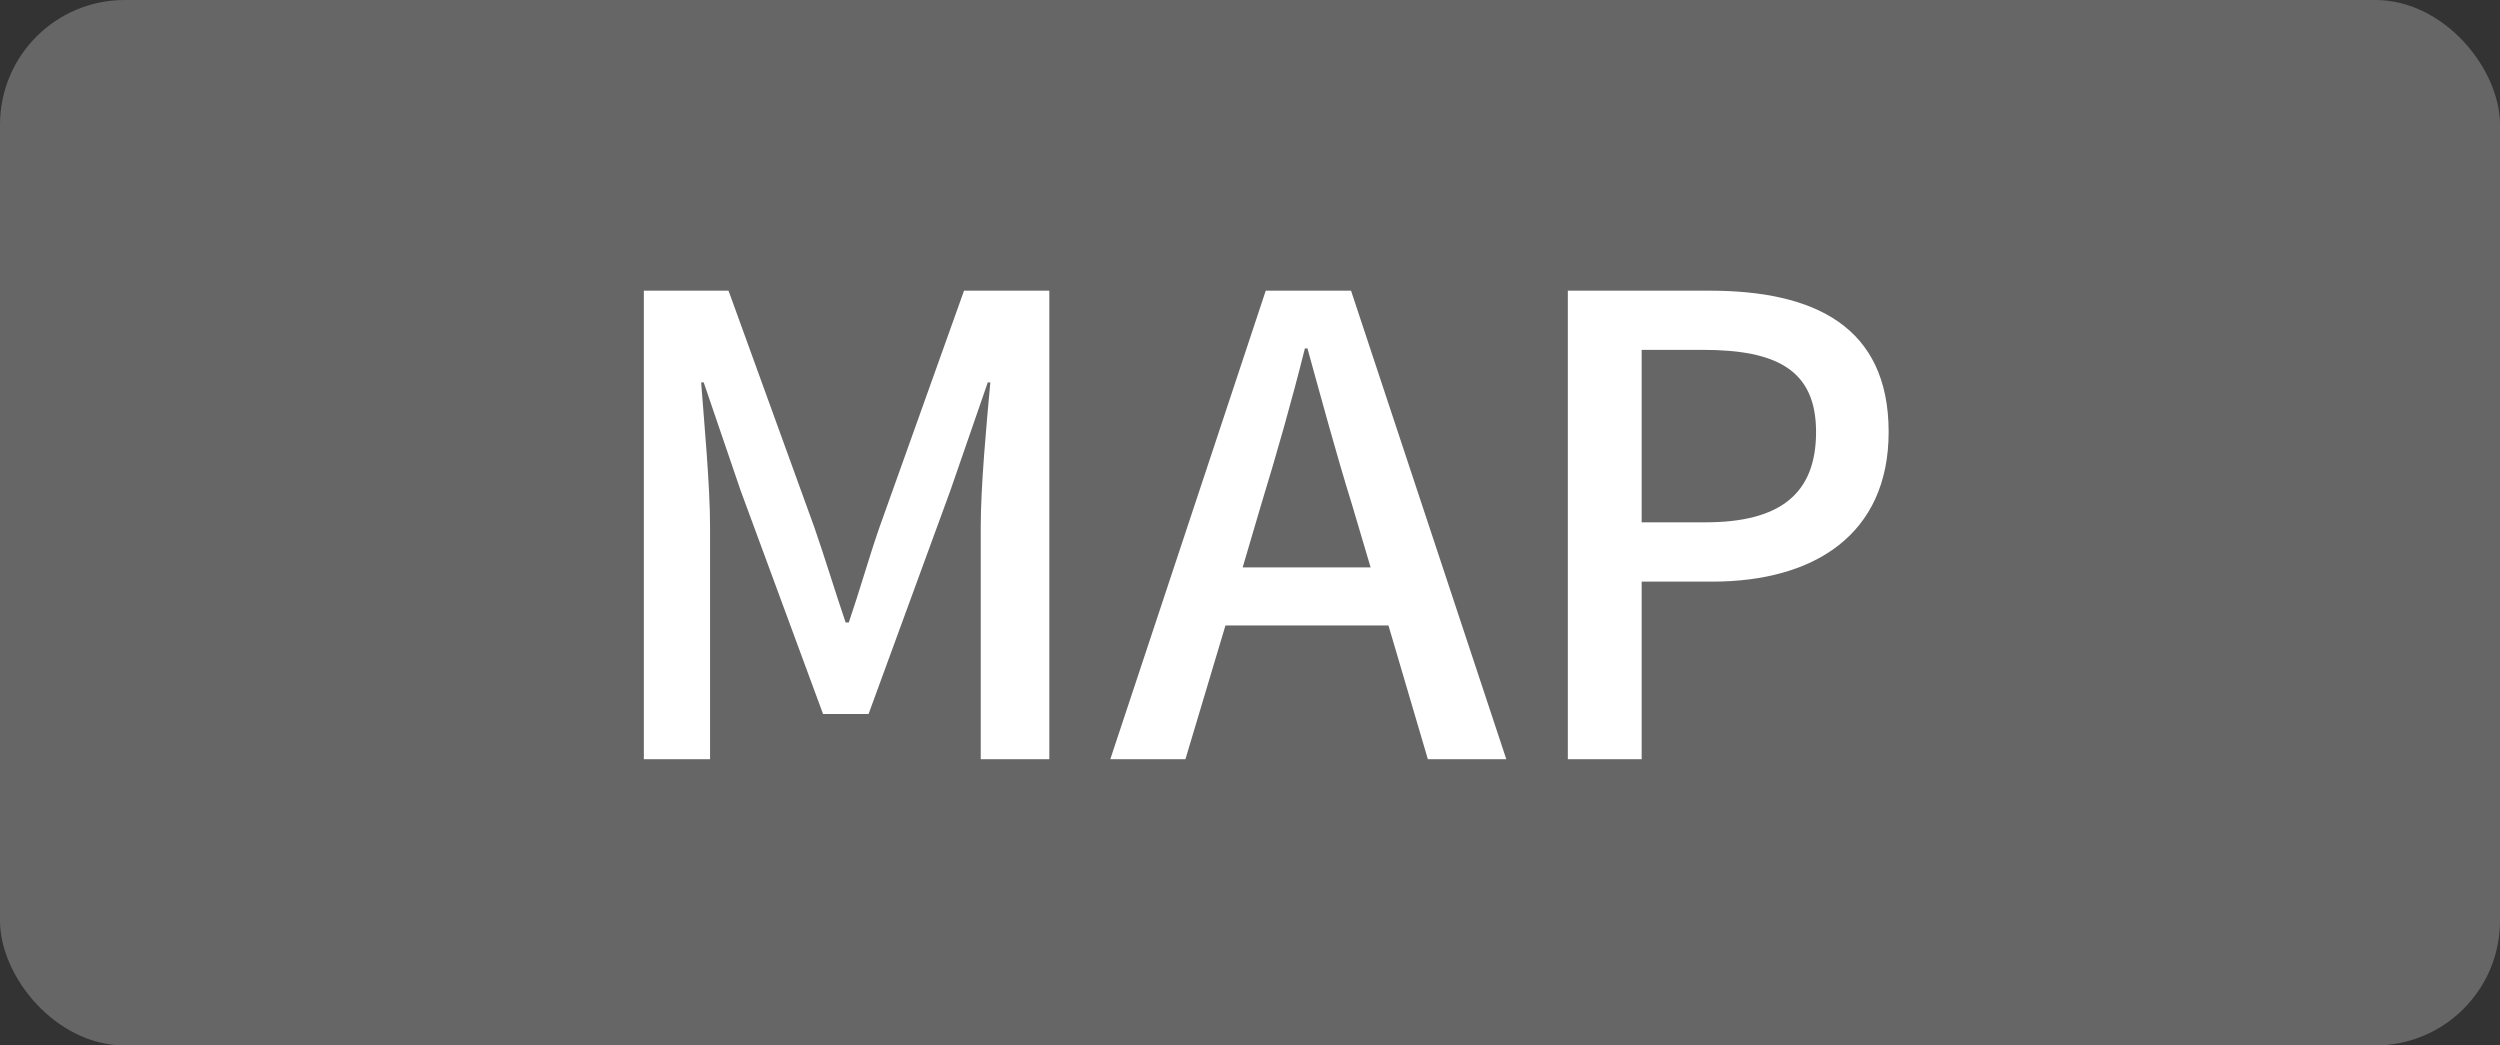
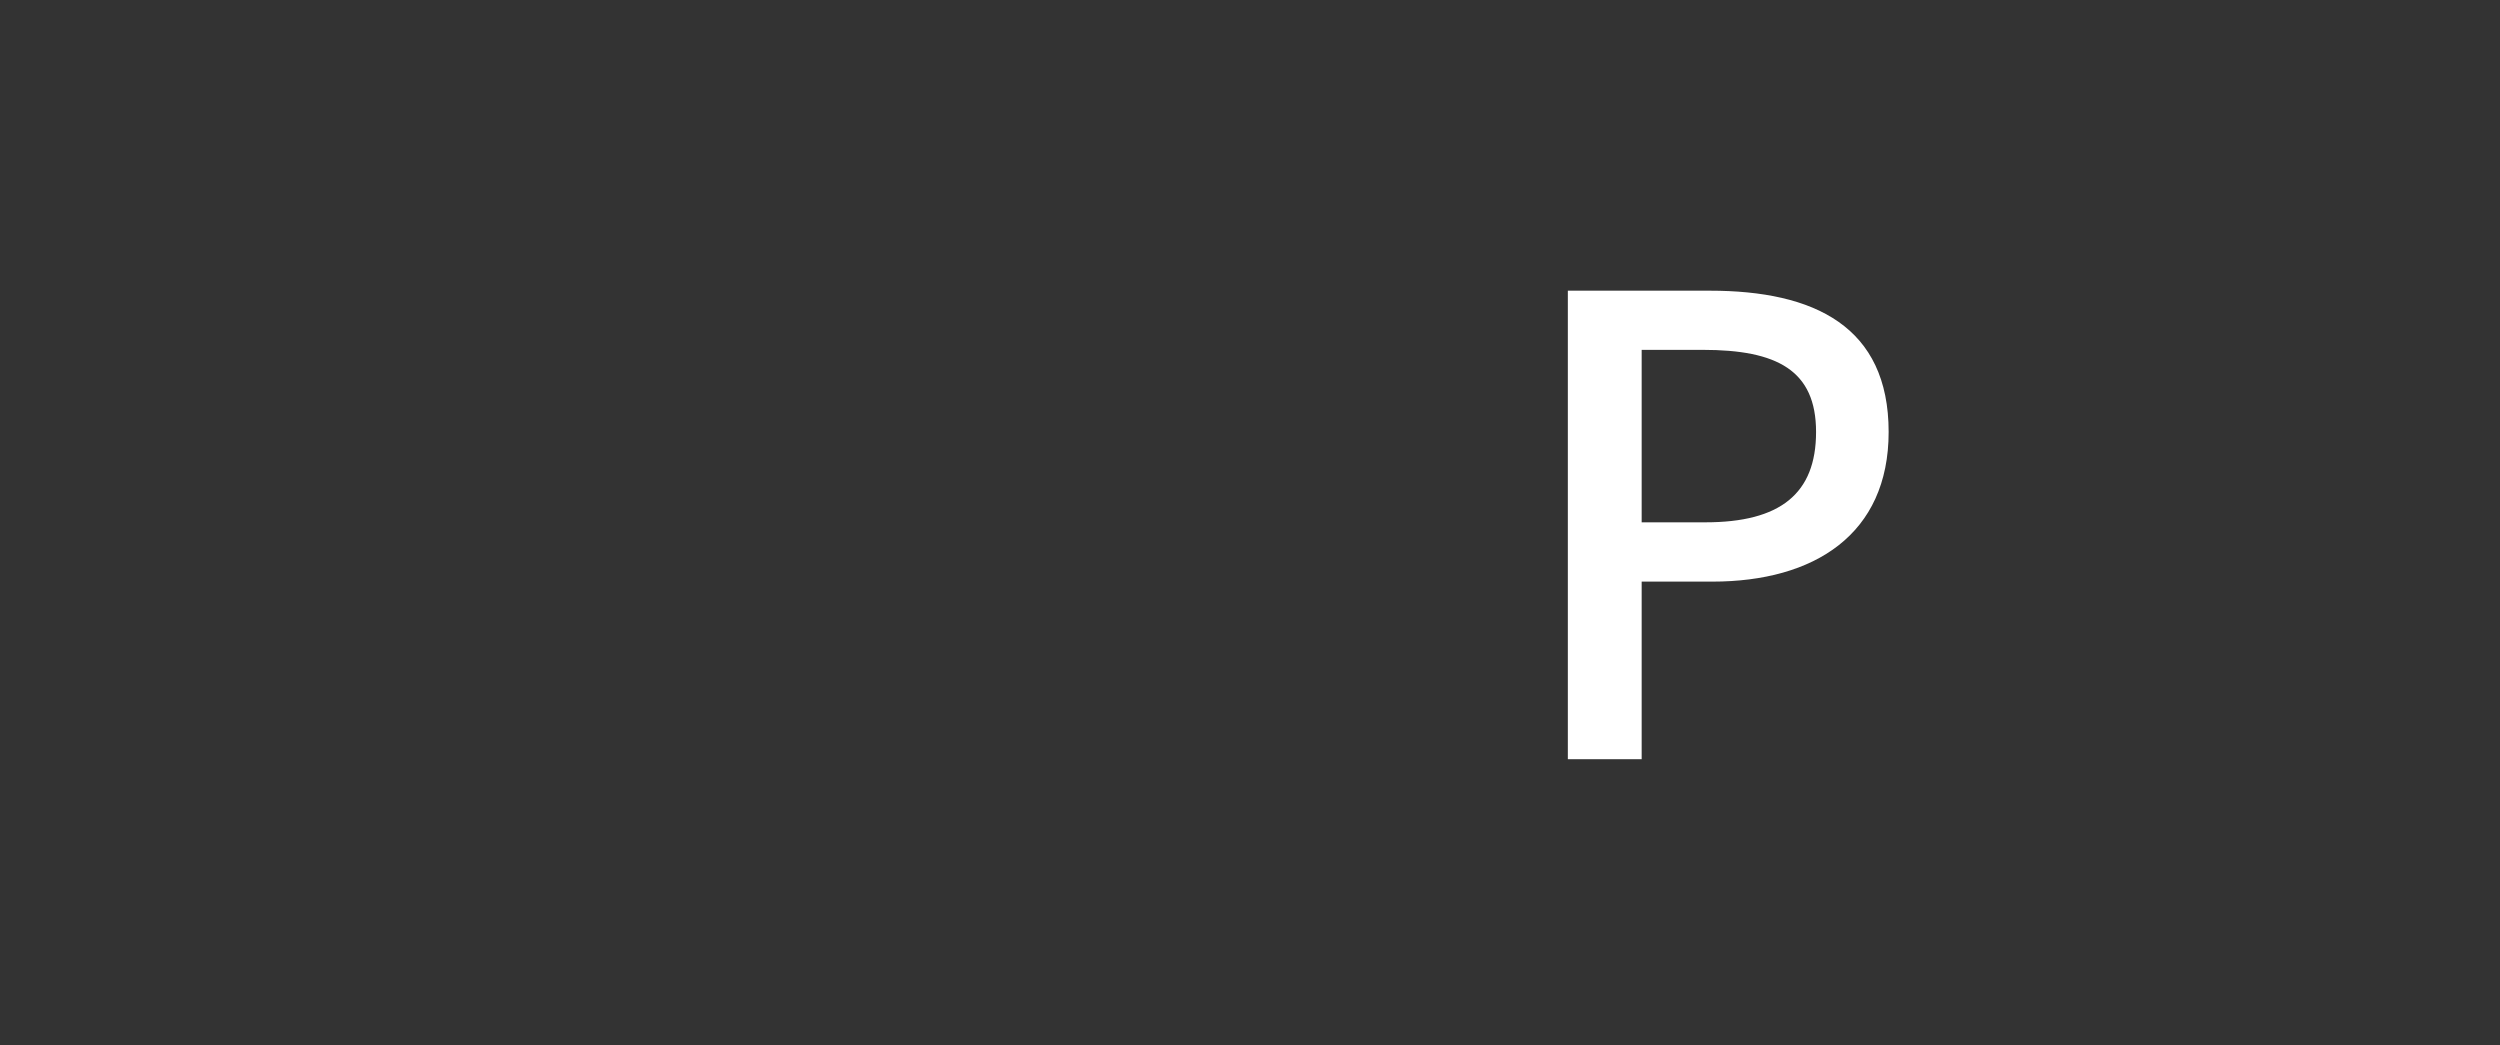
<svg xmlns="http://www.w3.org/2000/svg" width="40.095" height="16.767" viewBox="0 0 40.095 16.767">
  <rect x="0" y="0" width="40.095" height="16.767" fill="#333333" stroke="none" />
  <defs>
    <style>.cls-1{fill:#666;}.cls-2{fill:#fff;}</style>
  </defs>
  <g id="レイヤー_2" data-name="レイヤー 2">
    <g id="レイヤー_3" data-name="レイヤー 3">
-       <rect class="cls-1" width="40.095" height="16.767" rx="2" />
-       <path class="cls-2" d="M10.326,4.662h1.358l1.378,3.8c.173.5.327,1.012.5,1.521h.051c.174-.509.317-1.021.49-1.521l1.358-3.8h1.368v7.514h-1.1V8.459c0-.674.092-1.643.154-2.326h-.041l-.6,1.734L13.93,11.451H13.2L11.878,7.867l-.592-1.734h-.041c.051.683.143,1.652.143,2.326v3.717H10.326Z" />
-       <path class="cls-2" d="M22.268,10.031H19.654l-.642,2.145H17.807L20.3,4.662h1.368l2.49,7.514H22.9ZM21.982,9.1l-.3-1.012c-.254-.817-.479-1.655-.713-2.5h-.041c-.215.857-.45,1.683-.7,2.5L19.93,9.1Z" />
      <path class="cls-2" d="M25.145,4.662h2.277c1.674,0,2.868.572,2.868,2.266,0,1.644-1.194,2.4-2.827,2.4H26.329v2.848H25.145Zm2.206,3.715c1.2,0,1.775-.459,1.775-1.449S28.5,5.611,27.31,5.611h-.981V8.377Z" />
    </g>
  </g>
</svg>